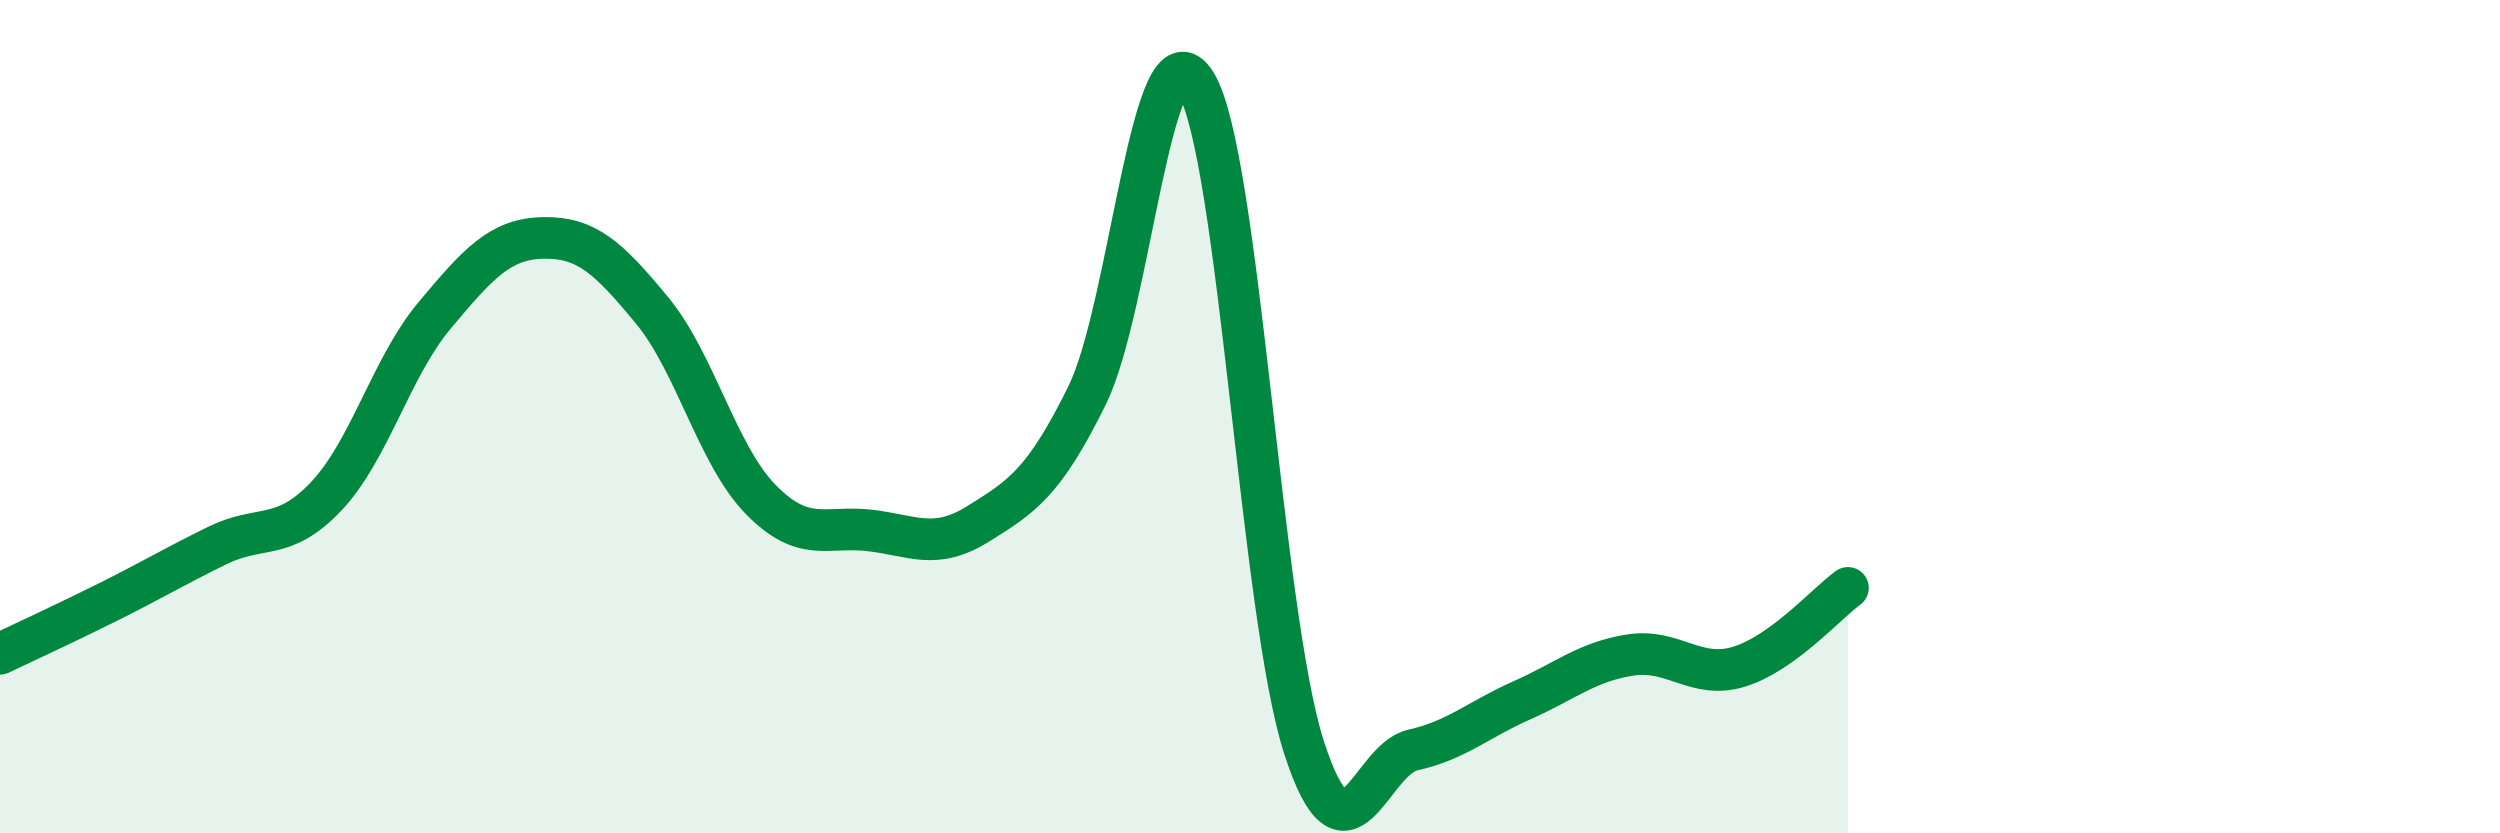
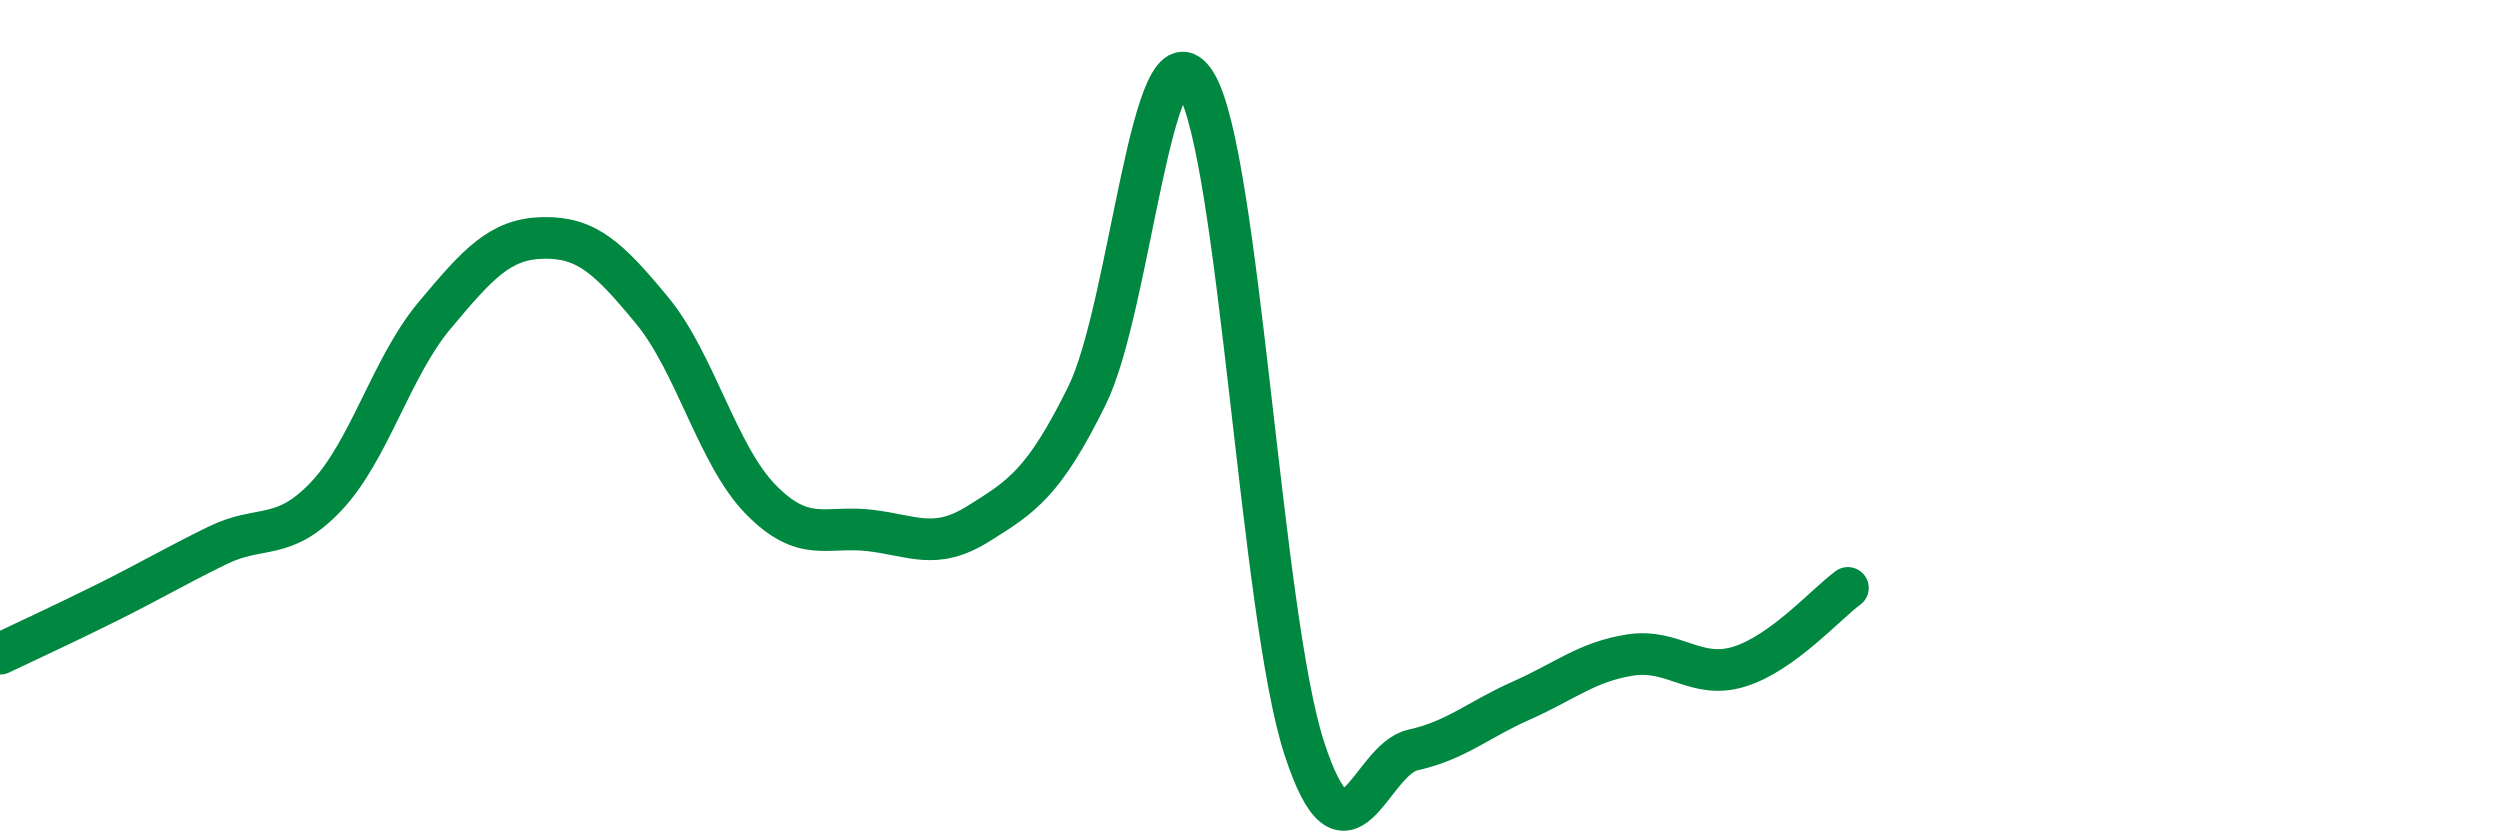
<svg xmlns="http://www.w3.org/2000/svg" width="60" height="20" viewBox="0 0 60 20">
-   <path d="M 0,15.69 C 0.52,15.44 1.57,14.96 2.61,14.44 C 3.65,13.92 4.18,13.6 5.22,13.09 C 6.26,12.58 6.79,13.01 7.83,11.91 C 8.87,10.81 9.39,8.81 10.43,7.57 C 11.47,6.33 12,5.73 13.04,5.71 C 14.08,5.69 14.61,6.19 15.65,7.45 C 16.69,8.71 17.22,10.93 18.26,11.99 C 19.3,13.05 19.83,12.61 20.87,12.73 C 21.91,12.85 22.44,13.22 23.48,12.57 C 24.52,11.92 25.05,11.6 26.09,9.49 C 27.13,7.38 27.66,0.31 28.7,2 C 29.74,3.69 30.26,14.75 31.3,17.95 C 32.34,21.15 32.87,18.23 33.91,18 C 34.95,17.77 35.48,17.27 36.52,16.81 C 37.56,16.35 38.09,15.88 39.13,15.72 C 40.17,15.56 40.7,16.32 41.74,16 C 42.78,15.68 43.83,14.49 44.35,14.11L44.35 20L0 20Z" fill="#008740" opacity="0.1" stroke-linecap="round" stroke-linejoin="round" />
  <path d="M 0,15.69 C 0.52,15.44 1.57,14.96 2.61,14.44 C 3.65,13.92 4.18,13.6 5.22,13.09 C 6.26,12.58 6.79,13.01 7.83,11.91 C 8.87,10.81 9.39,8.81 10.43,7.57 C 11.47,6.33 12,5.73 13.04,5.71 C 14.08,5.69 14.61,6.19 15.65,7.45 C 16.69,8.71 17.22,10.93 18.26,11.99 C 19.3,13.05 19.83,12.61 20.87,12.73 C 21.91,12.85 22.44,13.22 23.48,12.57 C 24.52,11.92 25.05,11.6 26.09,9.49 C 27.13,7.38 27.66,0.31 28.7,2 C 29.74,3.69 30.26,14.75 31.3,17.95 C 32.34,21.15 32.87,18.23 33.91,18 C 34.95,17.77 35.48,17.27 36.52,16.81 C 37.56,16.35 38.09,15.88 39.13,15.72 C 40.17,15.56 40.7,16.32 41.74,16 C 42.78,15.68 43.83,14.49 44.35,14.11" stroke="#008740" stroke-width="1" fill="none" stroke-linecap="round" stroke-linejoin="round" />
</svg>